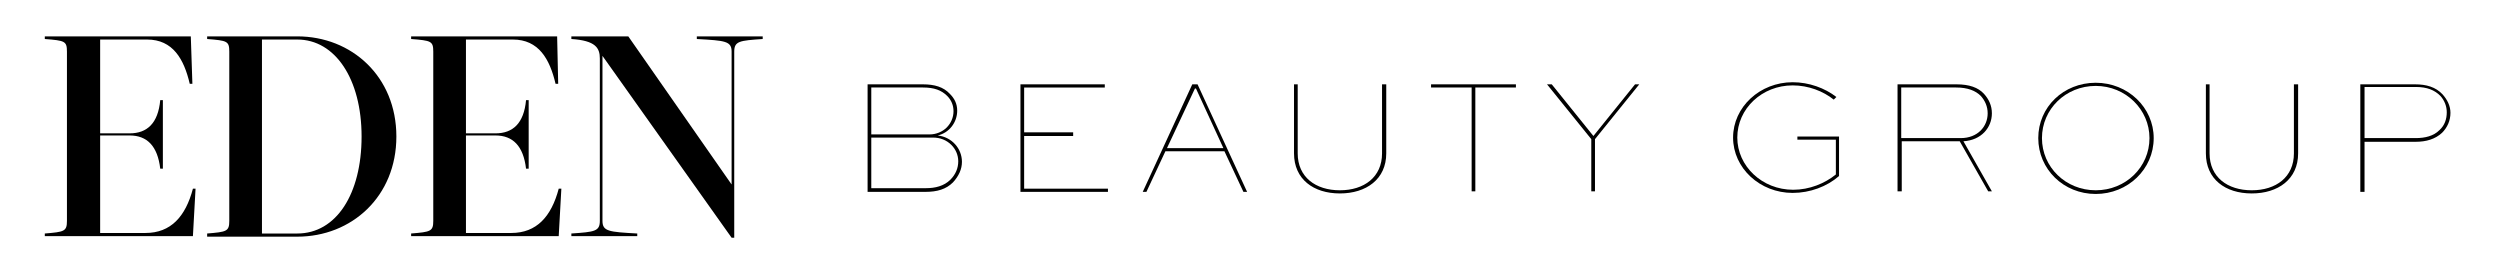
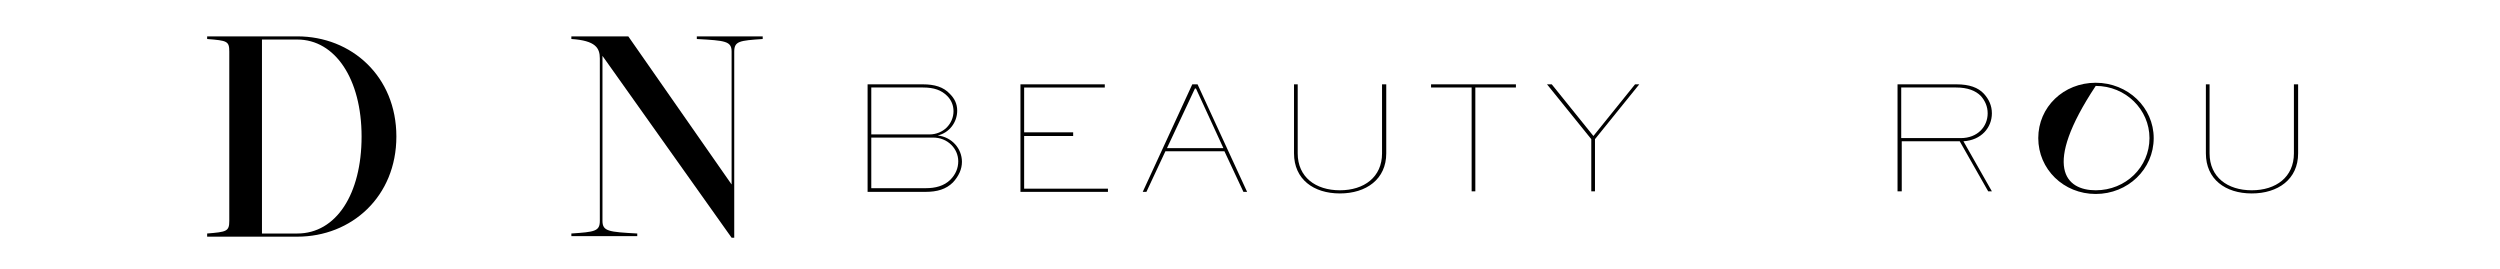
<svg xmlns="http://www.w3.org/2000/svg" version="1.1" id="Layer_1" x="0px" y="0px" viewBox="0 0 474.3 51.1" style="enable-background:new 0 0 474.3 51.1;" xml:space="preserve">
  <g>
-     <path d="M36.5,15.9h-0.5c-1.1-4.7-3.2-8.4-8.1-8.4h-8.9v17.8h5.6c3.3,0,5.4-1.9,5.8-6.3h0.5V32h-0.5c-0.5-4.3-2.5-6.3-5.8-6.3h-5.6 v18.5h8.6c4.8,0,7.6-3.1,9-8.4h0.5l-0.5,9H8.5v-0.5c3.7-0.3,4.2-0.4,4.2-2.4V9.8c0-2-0.4-2.1-4.2-2.4V6.9h27.7L36.5,15.9z" />
    <path d="M39.3,44.8v-0.5c3.7-0.3,4.2-0.4,4.2-2.4V9.8c0-2-0.4-2.1-4.2-2.4V6.9h17.1c10.3,0,18.8,7.6,18.8,19s-8.5,19-18.8,19H39.3z M56.4,44.3c7.4,0,12.2-7.5,12.2-18.4c0-10.9-5-18.4-12.2-18.4h-6.7v36.8H56.4z" />
-     <path d="M105.9,15.9h-0.5c-1.1-4.7-3.2-8.4-8.1-8.4h-8.9v17.8H94c3.3,0,5.4-1.9,5.8-6.3h0.5V32h-0.5c-0.5-4.3-2.5-6.3-5.8-6.3h-5.6 v18.5H97c4.8,0,7.6-3.1,9-8.4h0.5l-0.5,9H78v-0.5c3.7-0.3,4.2-0.4,4.2-2.4V9.8c0-2-0.4-2.1-4.2-2.4V6.9h27.7L105.9,15.9z" />
    <path d="M138.8,45.1l-24.5-34.5v31.3c0,2,1.2,2.1,6.6,2.4v0.5h-12.5v-0.5c4.4-0.3,5.4-0.4,5.4-2.4V11.1c0-2-0.8-3.4-5.4-3.7V6.9 h10.8L138.8,35V9.8c0-2-1.2-2.1-6.6-2.4V6.9h12.5v0.5c-4.4,0.3-5.4,0.4-5.4,2.4v35.3H138.8z" />
  </g>
  <g>
    <path d="M164.6,36.4V16h10.5c2.2,0,3.9,0.5,5.1,1.8c0.9,0.9,1.4,1.9,1.4,3.2c0,2.2-1.5,4.2-3.7,4.7c2.7,0.3,4.6,2.5,4.6,5 c0,1.4-0.6,2.7-1.7,3.9c-1.3,1.3-3,1.8-5.2,1.8H164.6z M165.3,16.6v8.9h11.1c1.2,0,2.4-0.5,3.2-1.3c0.8-0.8,1.3-1.9,1.3-3.1 c0-1.1-0.4-2.1-1.2-2.9c-1.1-1.1-2.5-1.6-4.6-1.6H165.3z M165.3,26.1v9.6h10.4c1.7,0,3.4-0.4,4.6-1.6c1-1,1.5-2.2,1.5-3.5 c0-1.2-0.5-2.3-1.3-3.1c-0.9-0.9-2.1-1.4-3.5-1.4H165.3z" />
    <path d="M203.6,25.8h-9.3v10h15.9v0.6h-16.6V16h16v0.6h-15.3v8.5h9.3V25.8z" />
    <path d="M216.8,36.4l9.4-20.4h1l9.4,20.4h-0.7l-3.6-7.7h-11.2l-3.6,7.7H216.8z M221.4,28.1h10.7l-5.2-11.3h-0.2L221.4,28.1z" />
    <path d="M263,16v13.1c0,4.9-3.8,7.6-8.8,7.6s-8.7-2.7-8.7-7.6V16h0.7v13.1c0,4.5,3.4,7,8,7c4.6,0,8-2.5,8-7V16H263z" />
    <path d="M271.4,16h16.2v0.6h-7.7v19.7h-0.7V16.6h-7.7V16z" />
    <path d="M311,16l-8.4,10.4v9.9h-0.7v-9.9L293.5,16h0.9l7.9,9.8l7.9-9.8H311z" />
-     <path d="M347.9,18.9c-2-1.6-4.8-2.7-7.8-2.7c-5.8,0-10.5,4.4-10.5,9.9c0,5.4,4.7,9.9,10.6,9.9c3.1,0,6-1.2,8.1-2.9v-6.6H341v-0.6 h7.9v7.5c-2.3,2-5.5,3.2-8.8,3.2c-6.2,0-11.3-4.7-11.3-10.5c0-5.8,5.1-10.5,11.3-10.5c3.1,0,6.1,1.1,8.3,2.8L347.9,18.9z" />
    <path d="M360,36.4V16h11.2c2.4,0,4.1,0.6,5.2,1.8c0.9,1,1.5,2.2,1.5,3.7c0,2.7-2,5.1-5.4,5.3l5.4,9.5h-0.7l-5.4-9.5h-11v9.5H360z M360.7,16.6v9.6h11.3c3.2,0,5.1-2.2,5.1-4.7c0-1.3-0.5-2.4-1.3-3.3c-1-1-2.5-1.6-4.7-1.6H360.7z" />
-     <path d="M397.6,15.7c6.1,0,11,4.7,11,10.5c0,5.9-4.9,10.6-11,10.6c-6.1,0-10.9-4.7-10.9-10.6C386.7,20.3,391.5,15.7,397.6,15.7z M397.6,36.1c5.7,0,10.2-4.4,10.2-9.9c0-5.4-4.5-9.9-10.2-9.9c-5.7,0-10.2,4.4-10.2,9.9C387.4,31.7,391.9,36.1,397.6,36.1z" />
+     <path d="M397.6,15.7c6.1,0,11,4.7,11,10.5c0,5.9-4.9,10.6-11,10.6c-6.1,0-10.9-4.7-10.9-10.6C386.7,20.3,391.5,15.7,397.6,15.7z M397.6,36.1c5.7,0,10.2-4.4,10.2-9.9c0-5.4-4.5-9.9-10.2-9.9C387.4,31.7,391.9,36.1,397.6,36.1z" />
    <path d="M436,16v13.1c0,4.9-3.8,7.6-8.8,7.6s-8.7-2.7-8.7-7.6V16h0.7v13.1c0,4.5,3.4,7,8,7c4.6,0,8-2.5,8-7V16H436z" />
-     <path d="M447.8,36.4V16h10.4c2.1,0,3.9,0.5,5.2,1.9c0.9,1,1.5,2.2,1.5,3.5c0,1.5-0.6,2.8-1.6,3.8c-1.3,1.2-3,1.7-5,1.7h-9.7v9.5 H447.8z M448.6,16.6v9.6h9.7c1.8,0,3.4-0.4,4.5-1.5c1-0.9,1.4-2.1,1.4-3.4c0-1.1-0.4-2.2-1.2-3.1c-1.1-1.1-2.5-1.7-4.7-1.7H448.6z" />
  </g>
</svg>